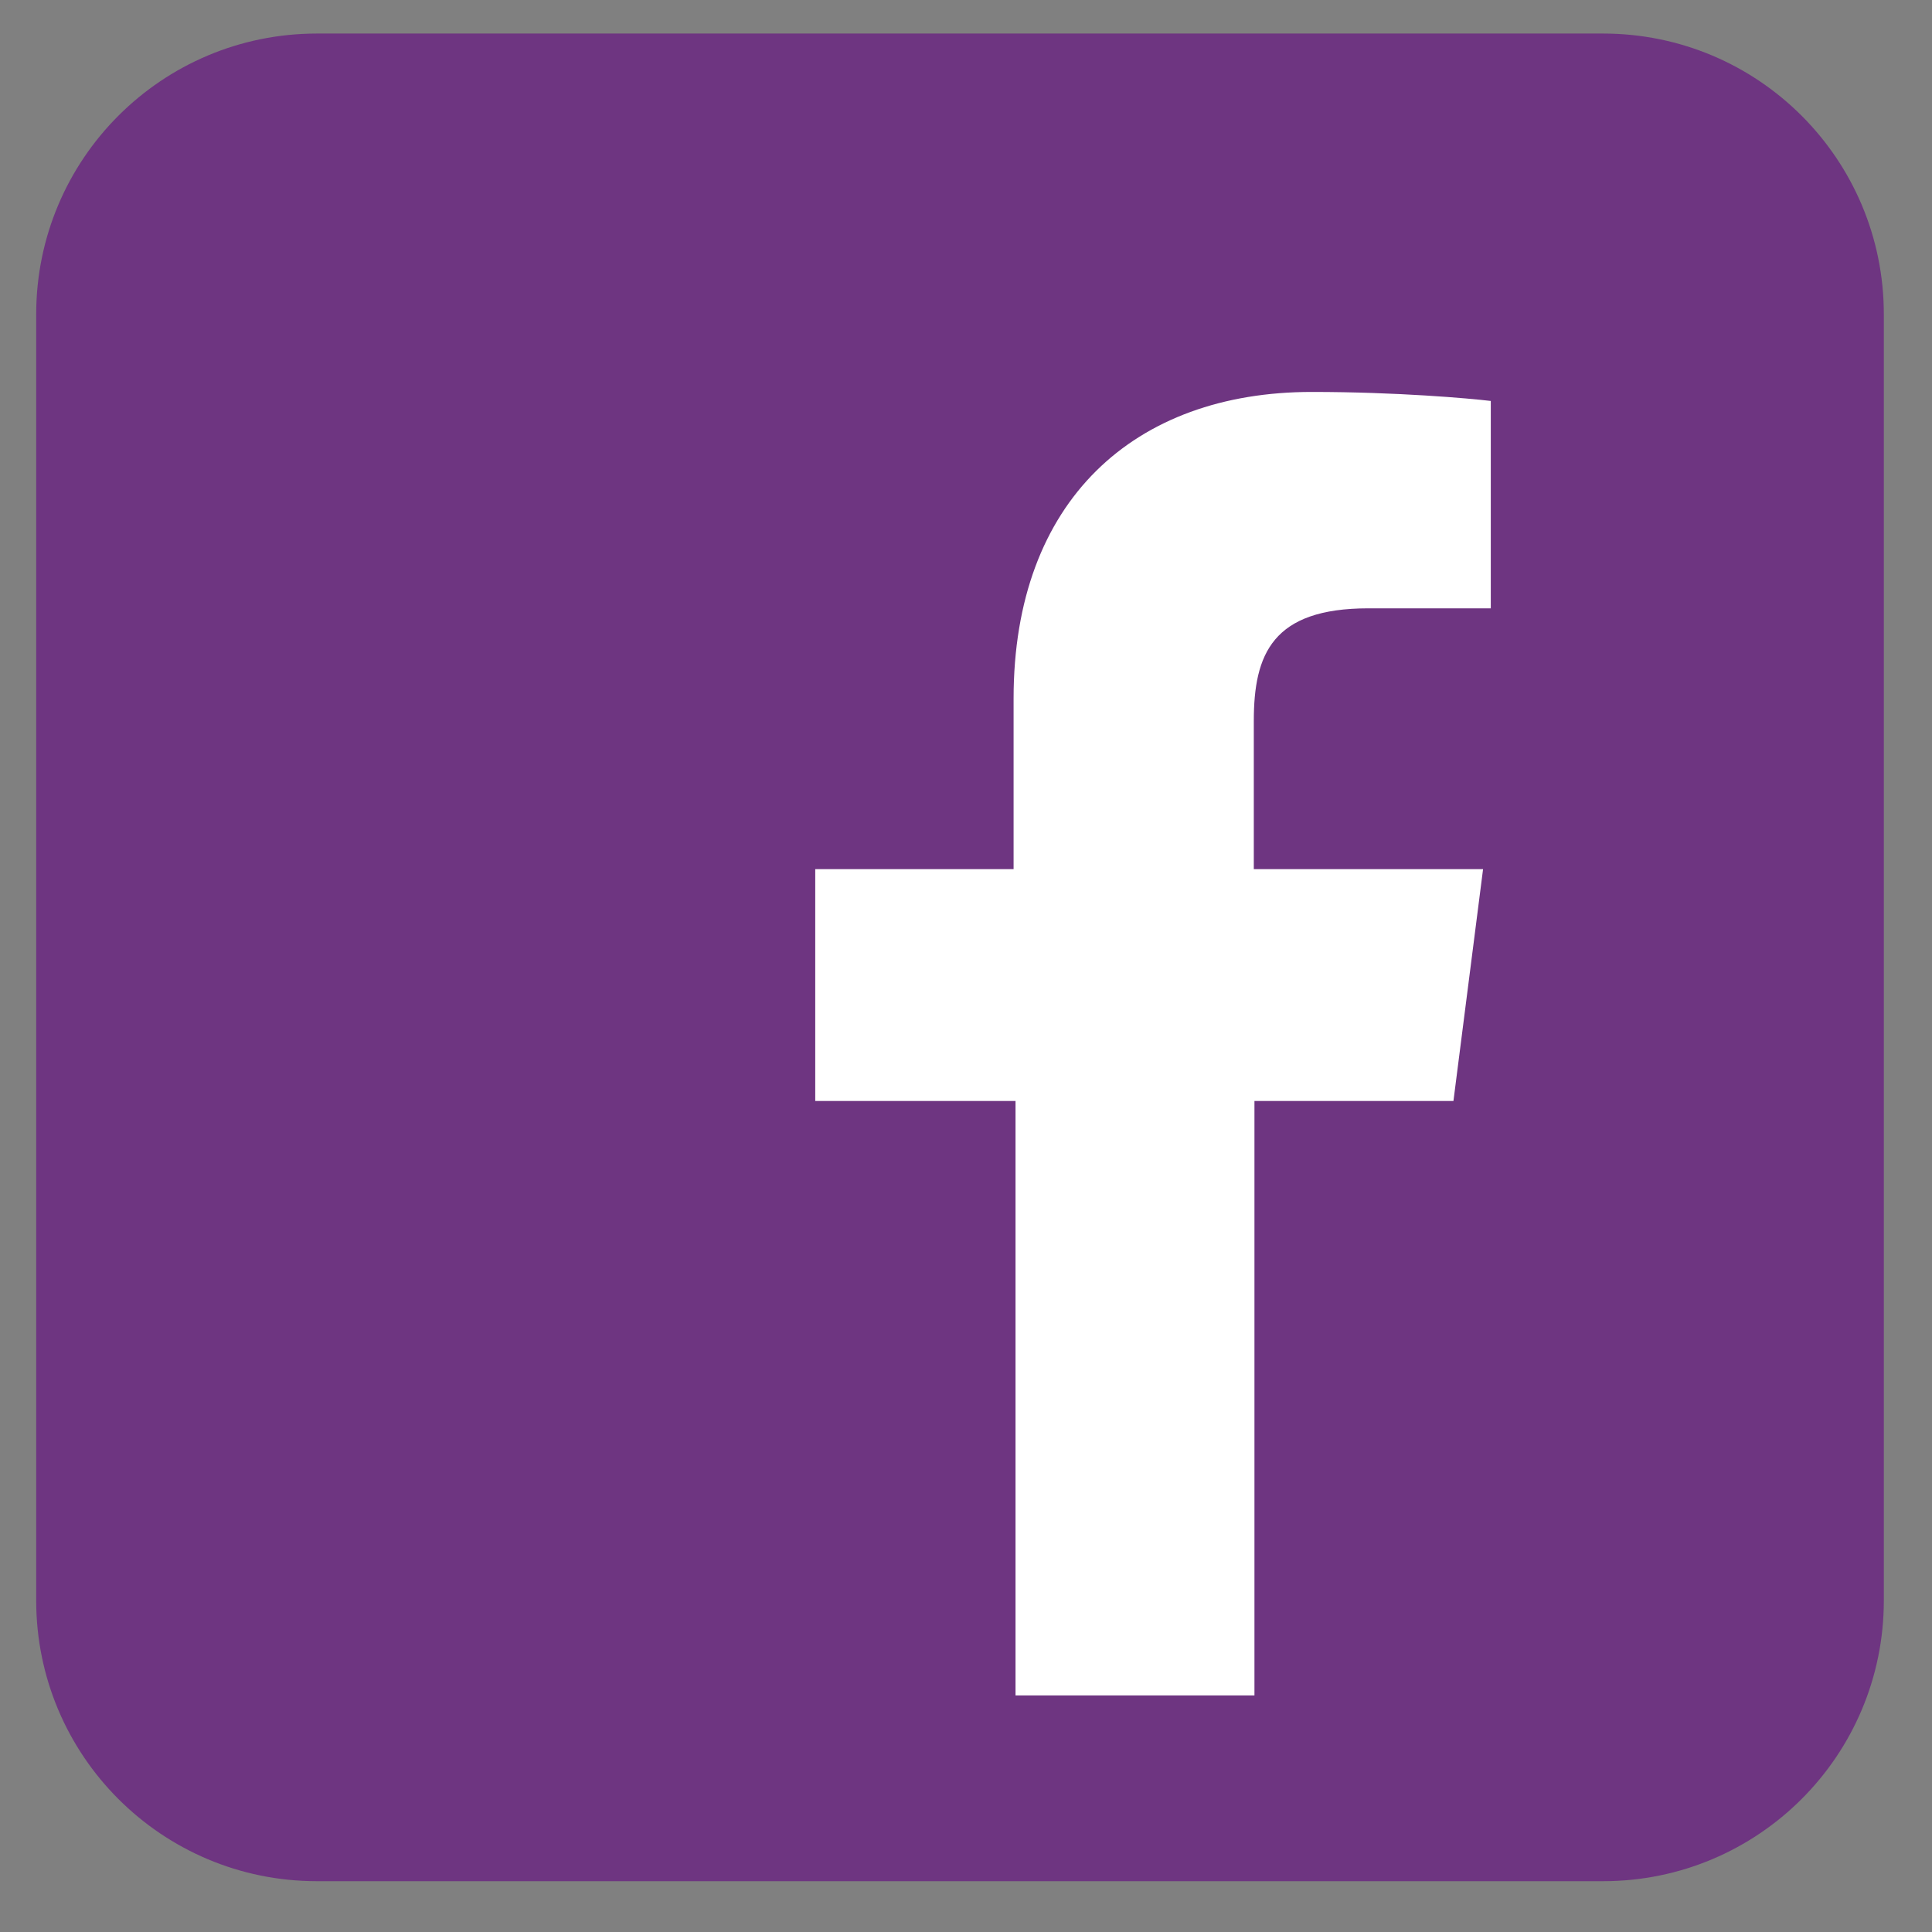
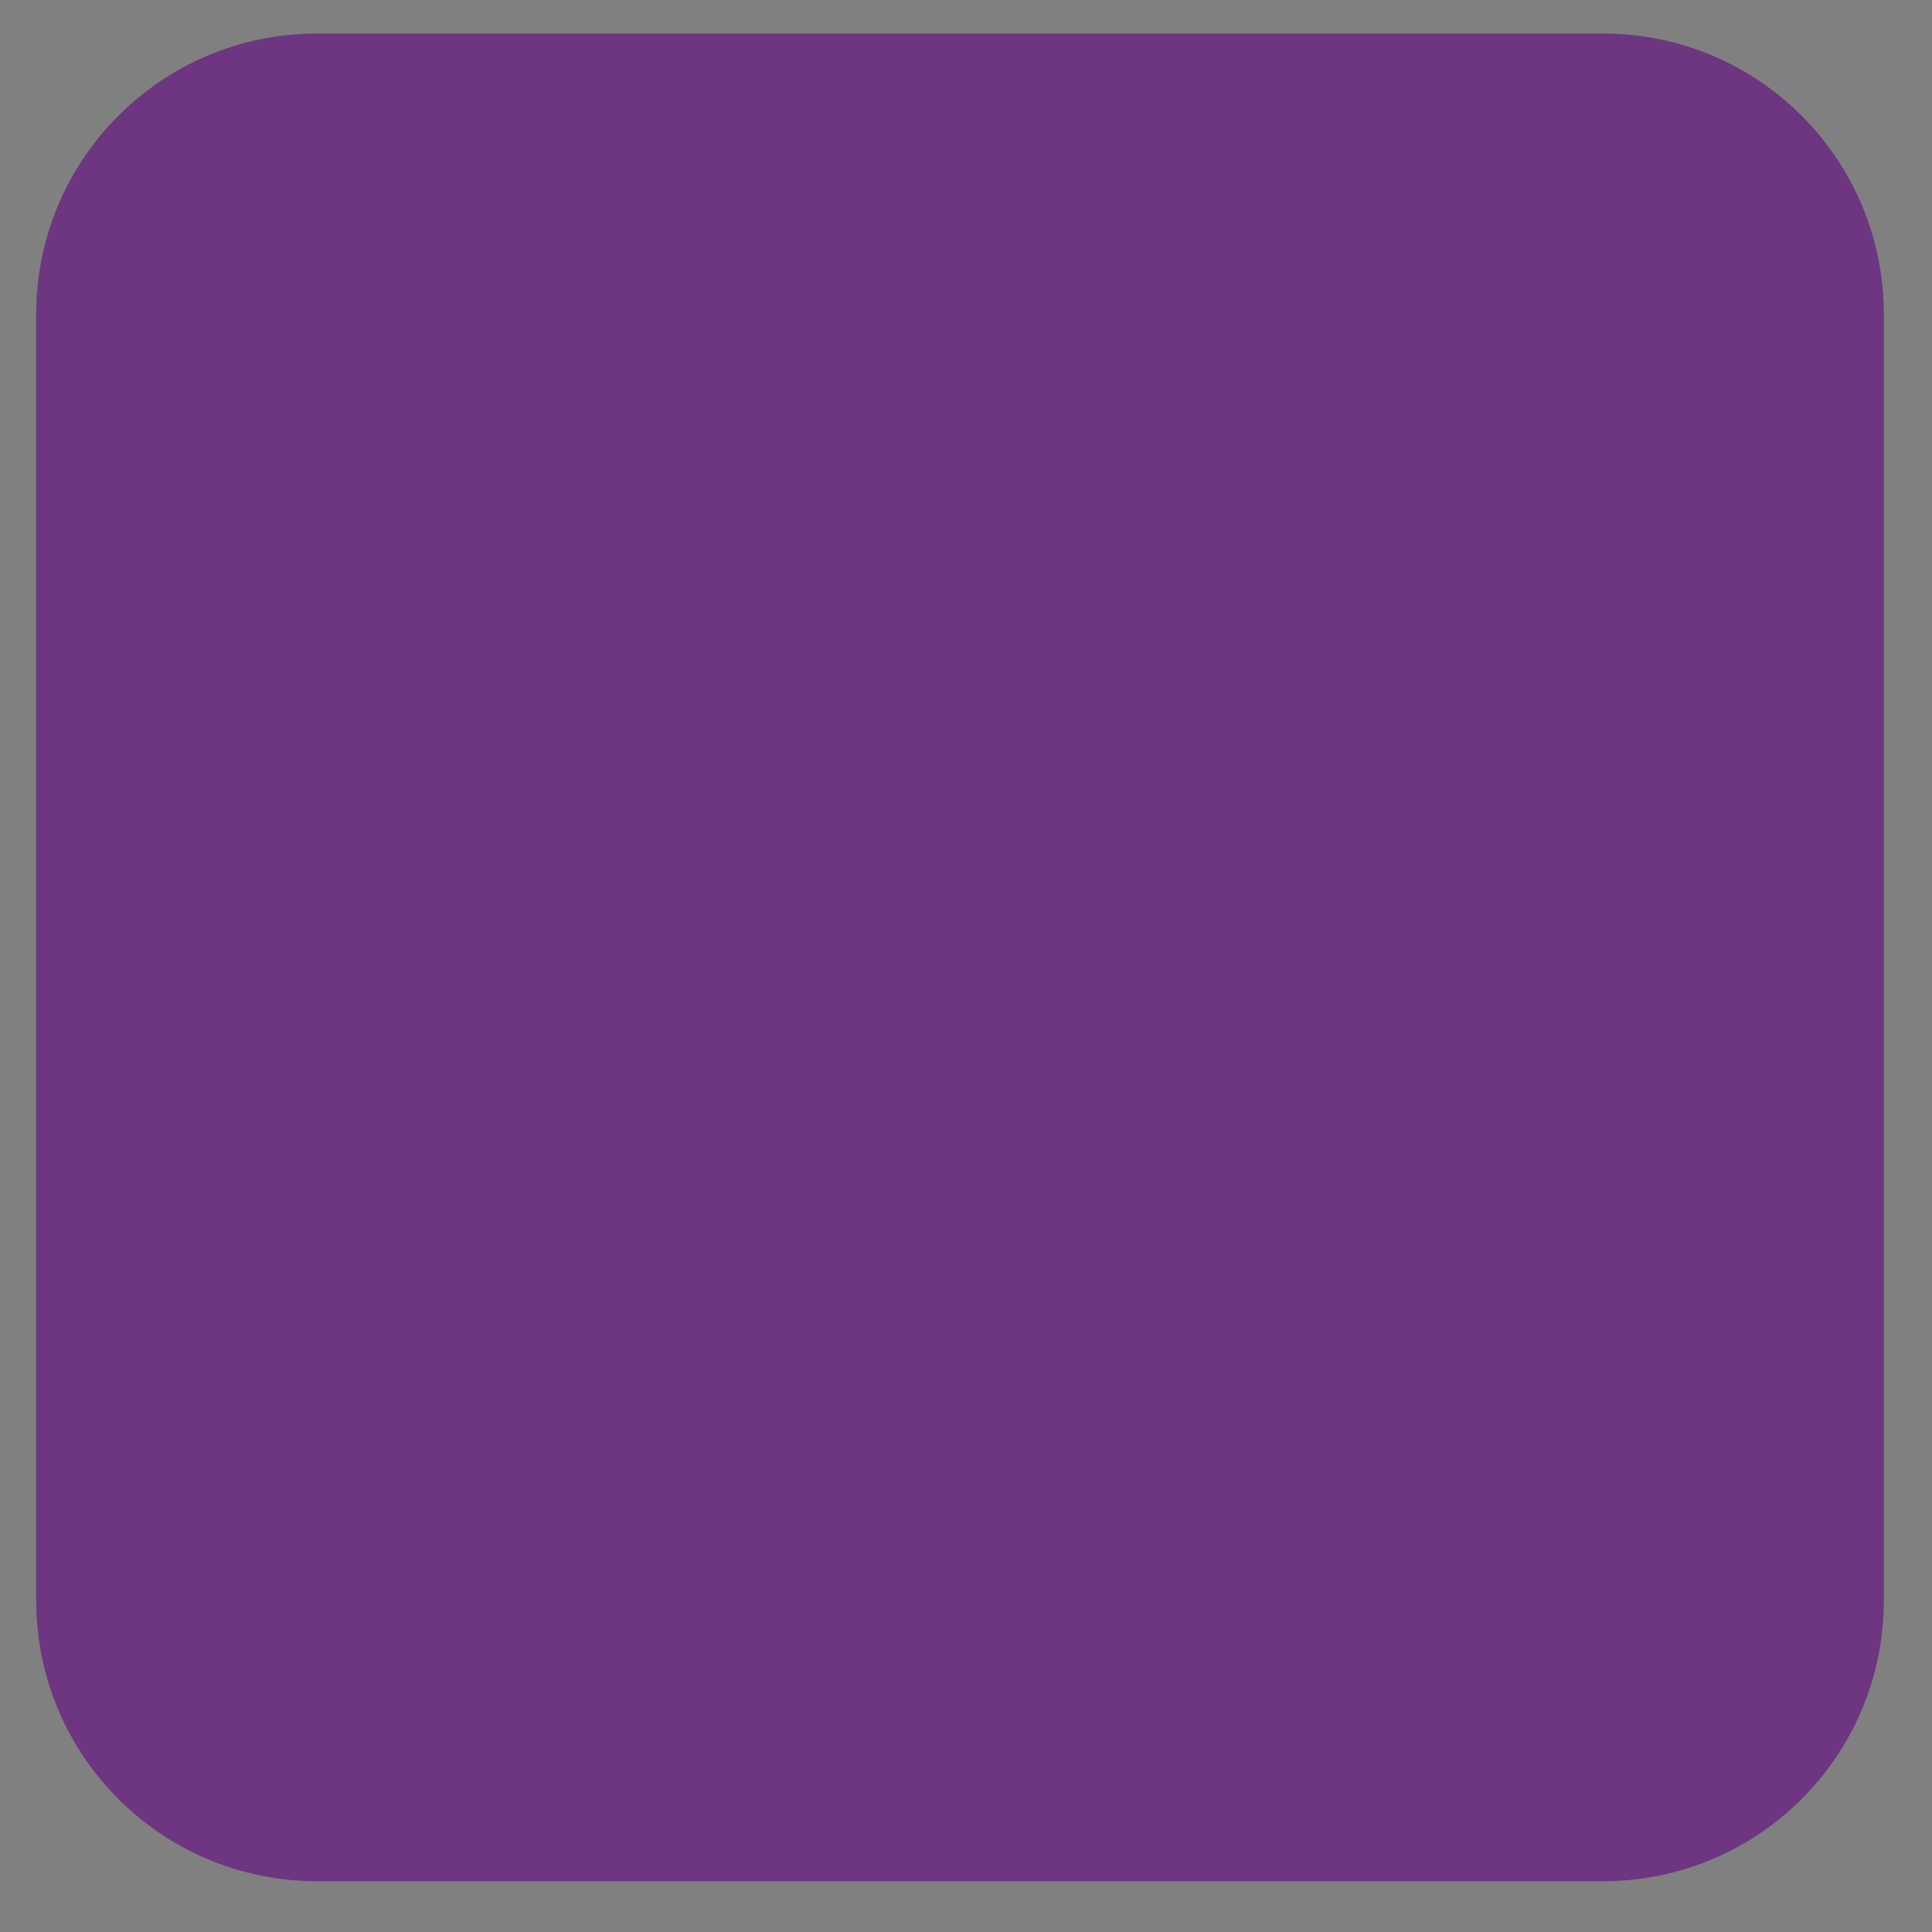
<svg xmlns="http://www.w3.org/2000/svg" version="1.1" id="Layer_1" x="0px" y="0px" viewBox="0 0 300 300" style="enable-background:new 0 0 300 300;" xml:space="preserve">
  <rect x="0" y="0" width="300" height="300" fill="#808080" stroke="none" />
  <style type="text/css">
	.st0{fill:none;}
	.st1{opacity:0.9;}
	.st2{fill:#6C2C81;}
	.st3{fill:#FFFFFF;}
</style>
-   <rect x="-546.2" y="-99" class="st0" width="2277.3" height="1610.3" />
  <rect x="5.7" y="5.2" class="st0" width="286.9" height="286.9" />
  <g class="st1">
    <g transform="translate(438.52 660.21)">
      <path class="st2" d="M-146-411.7c0,24.1-19.5,43.6-43.6,43.6h-199.7c-24.1,0-43.6-19.5-43.6-43.6v-199.7    c0-24.1,19.5-43.6,43.6-43.6h199.7c24.1,0,43.6,19.5,43.6,43.6V-411.7z" />
    </g>
  </g>
  <g transform="translate(403.59 700.76)">
-     <path class="st3" d="M-177.9-529.8l4.6-36h-35.6v-23c0-10.4,2.9-17.5,17.8-17.5h19v-32.2c-3.3-0.4-14.6-1.4-27.8-1.4   c-27.5,0-46.3,16.8-46.3,47.6v26.5H-277v36h31.1v92.3h37.1v-92.3L-177.9-529.8L-177.9-529.8z" />
-   </g>
+     </g>
</svg>